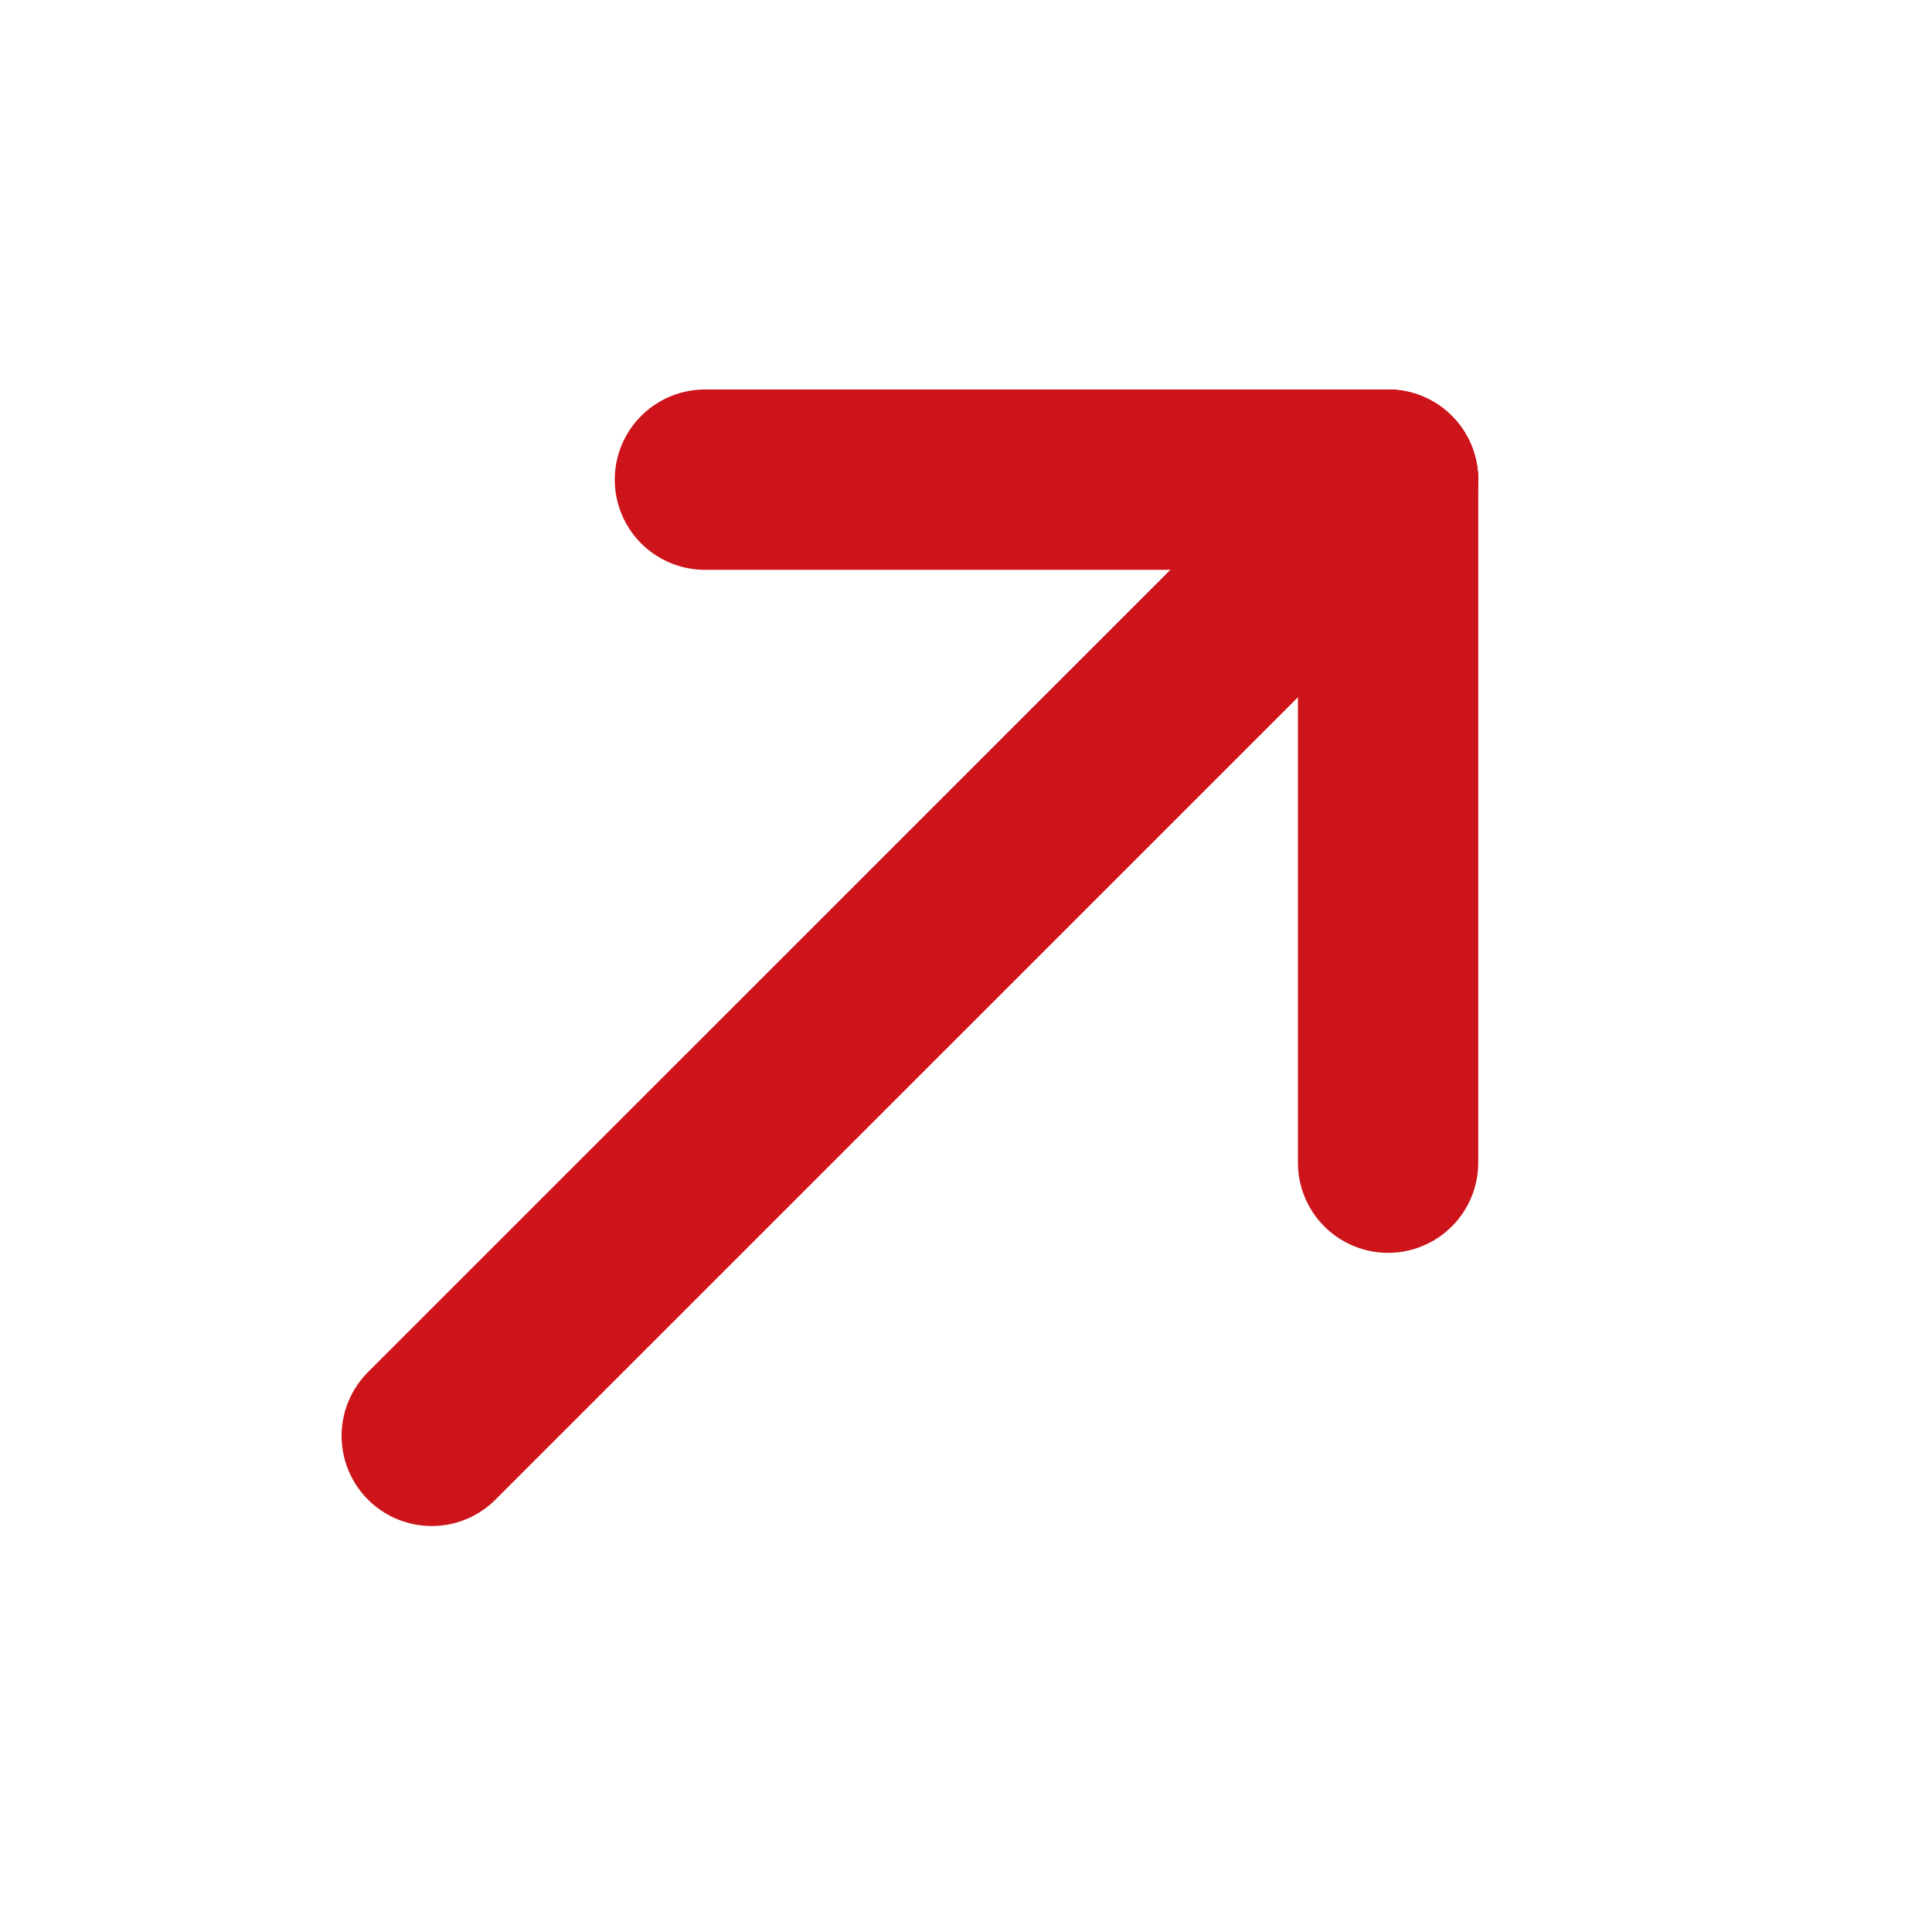
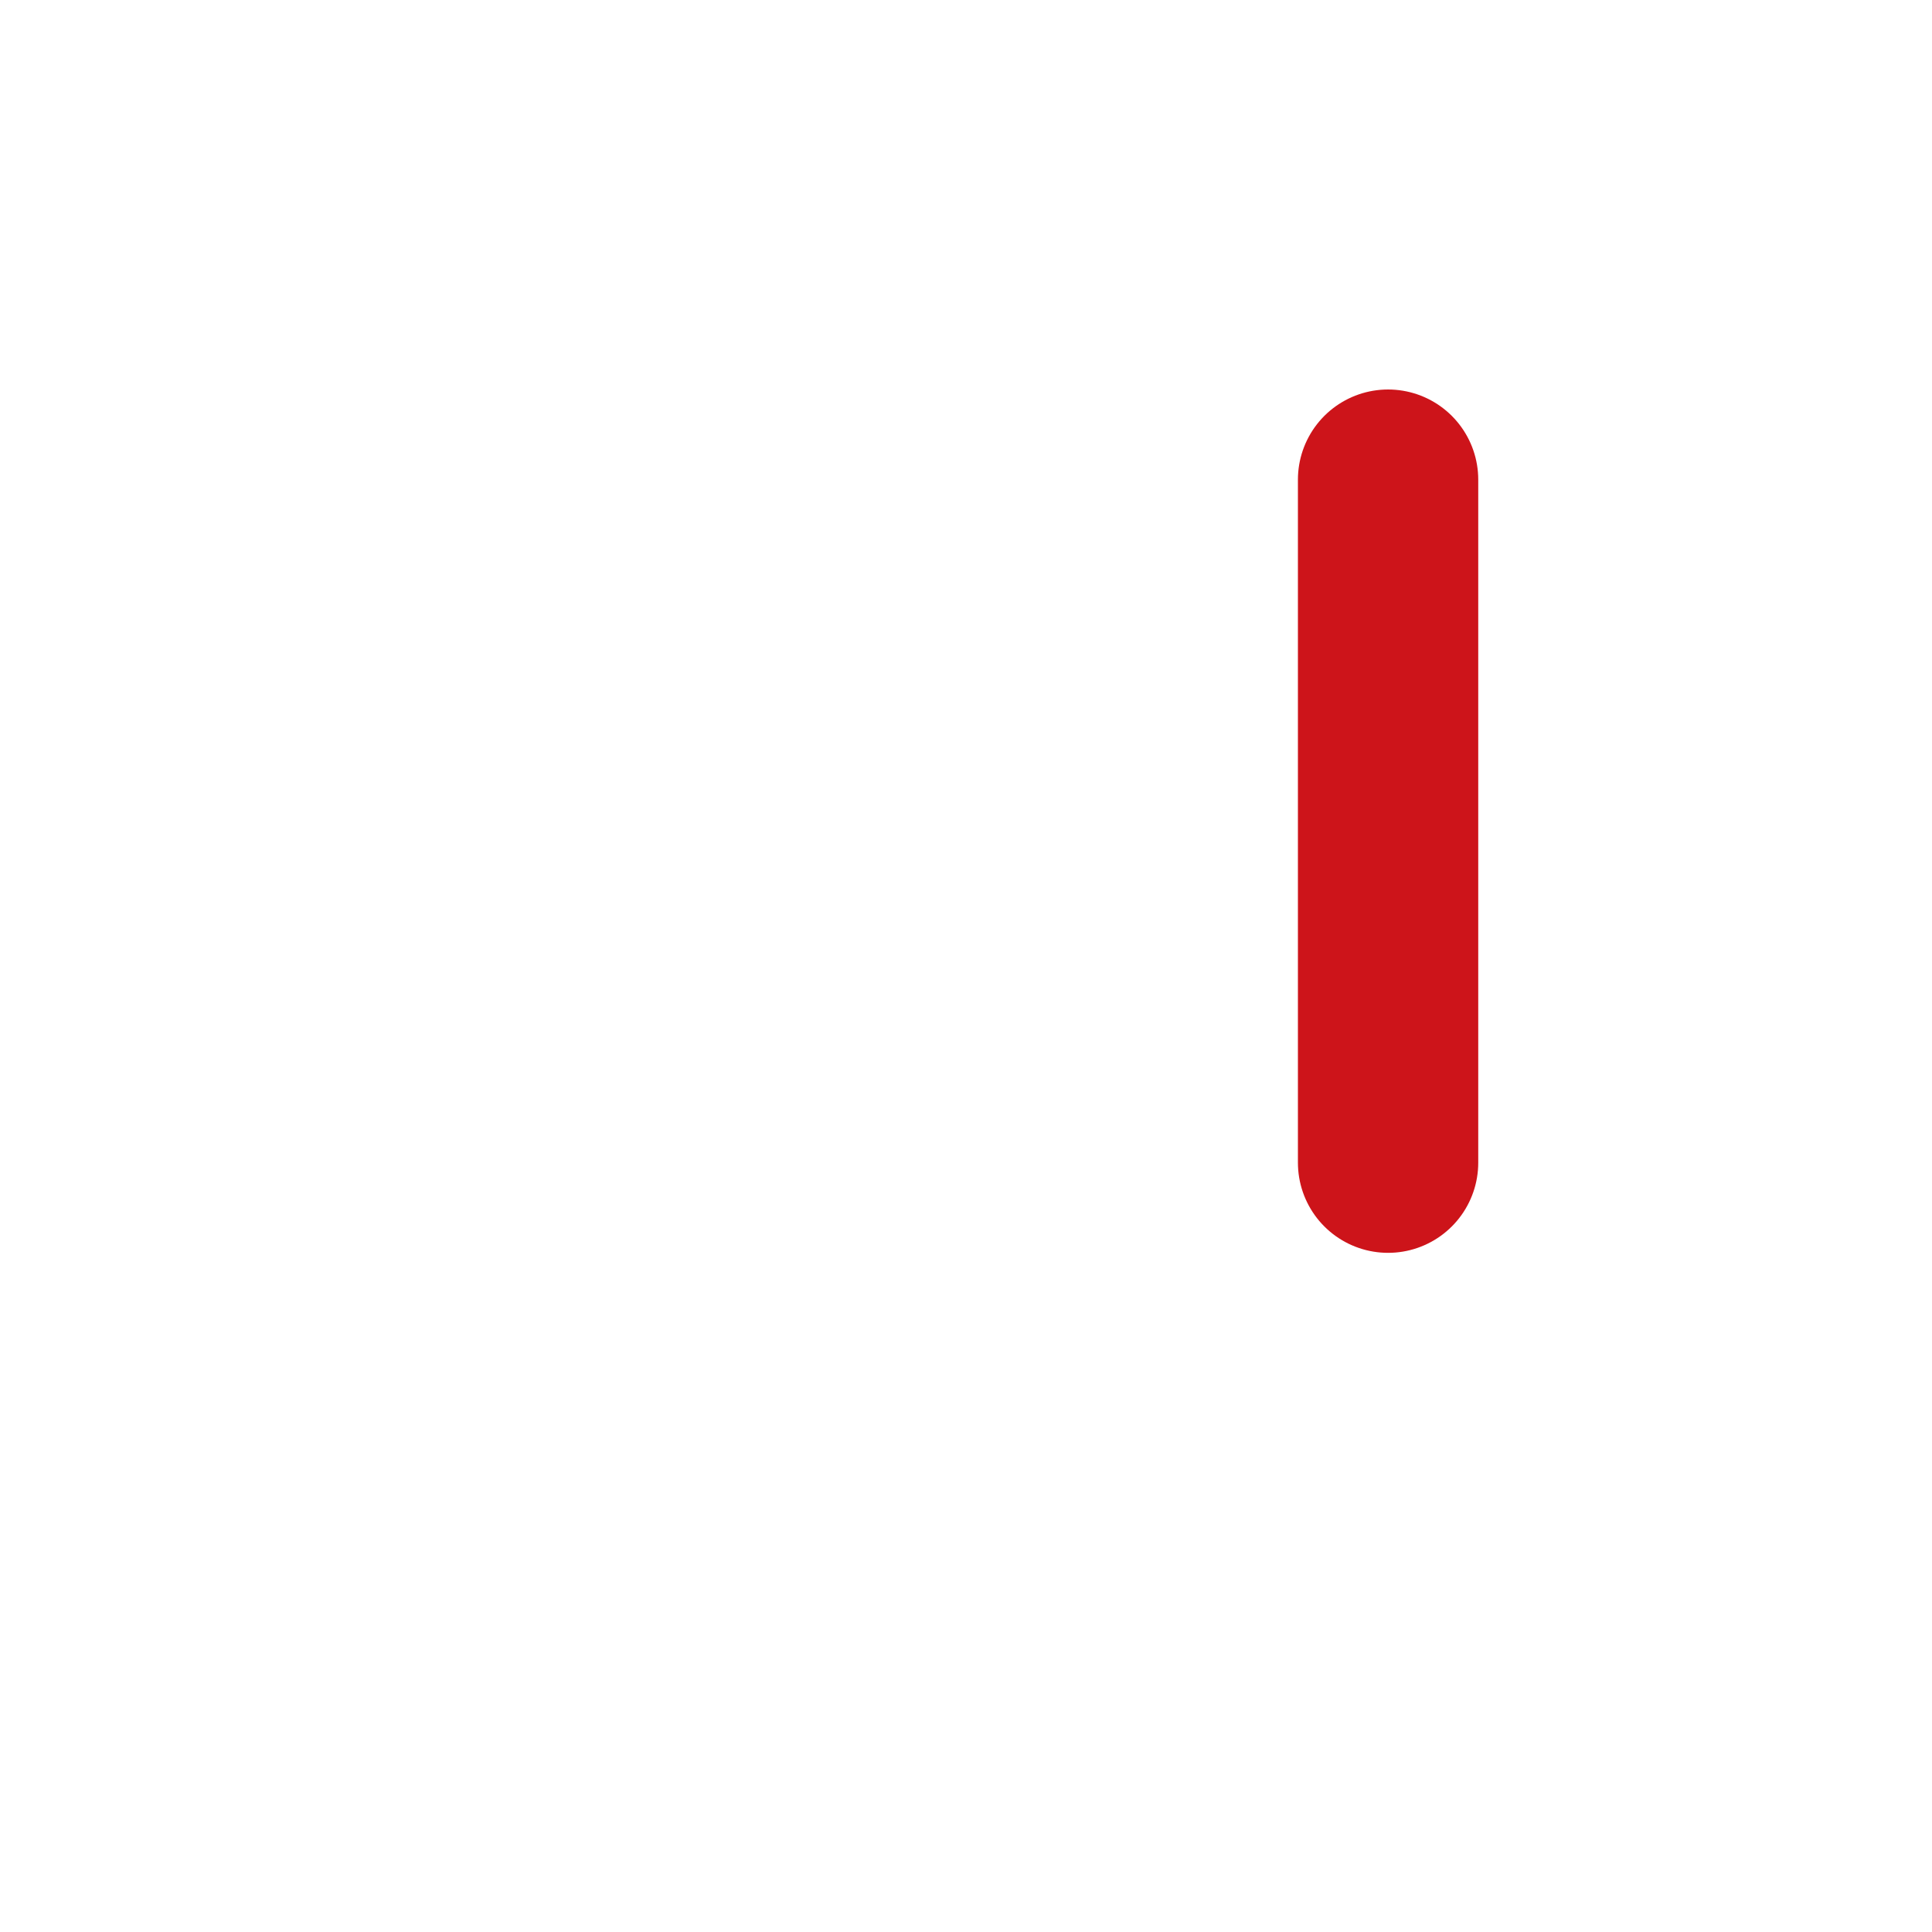
<svg xmlns="http://www.w3.org/2000/svg" width="15" height="15" viewBox="0 0 15 15" fill="none">
-   <path d="M10.777 3.724L3.352 11.148" stroke="#CD141A" stroke-width="1.4" stroke-linecap="round" stroke-linejoin="round" />
  <path d="M10.777 9.027V3.724" stroke="#CD141A" stroke-width="1.4" stroke-linecap="round" stroke-linejoin="round" />
-   <path d="M5.473 3.724H10.776" stroke="#CD141A" stroke-width="1.4" stroke-linecap="round" stroke-linejoin="round" />
</svg>